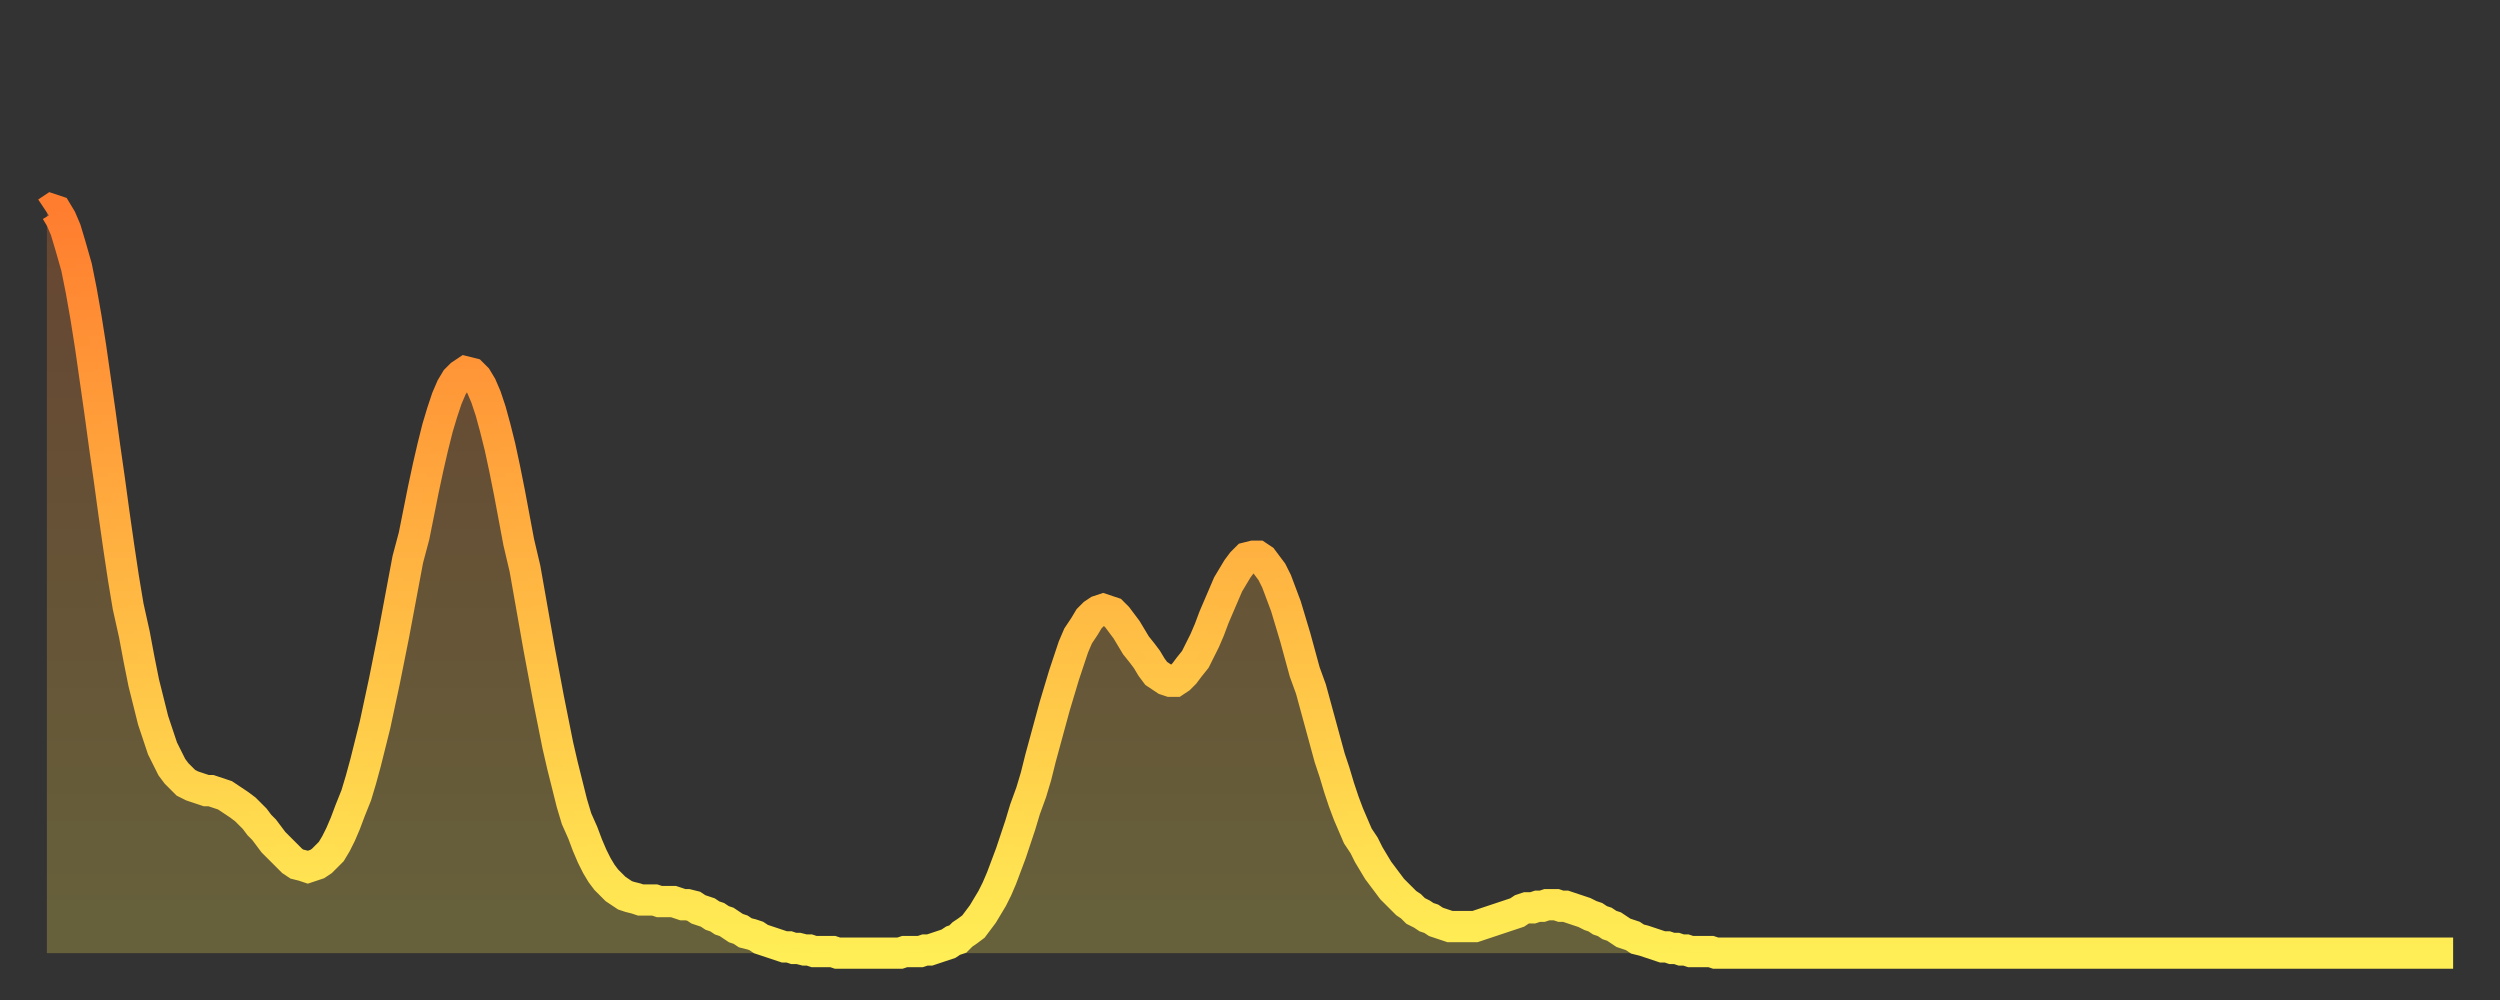
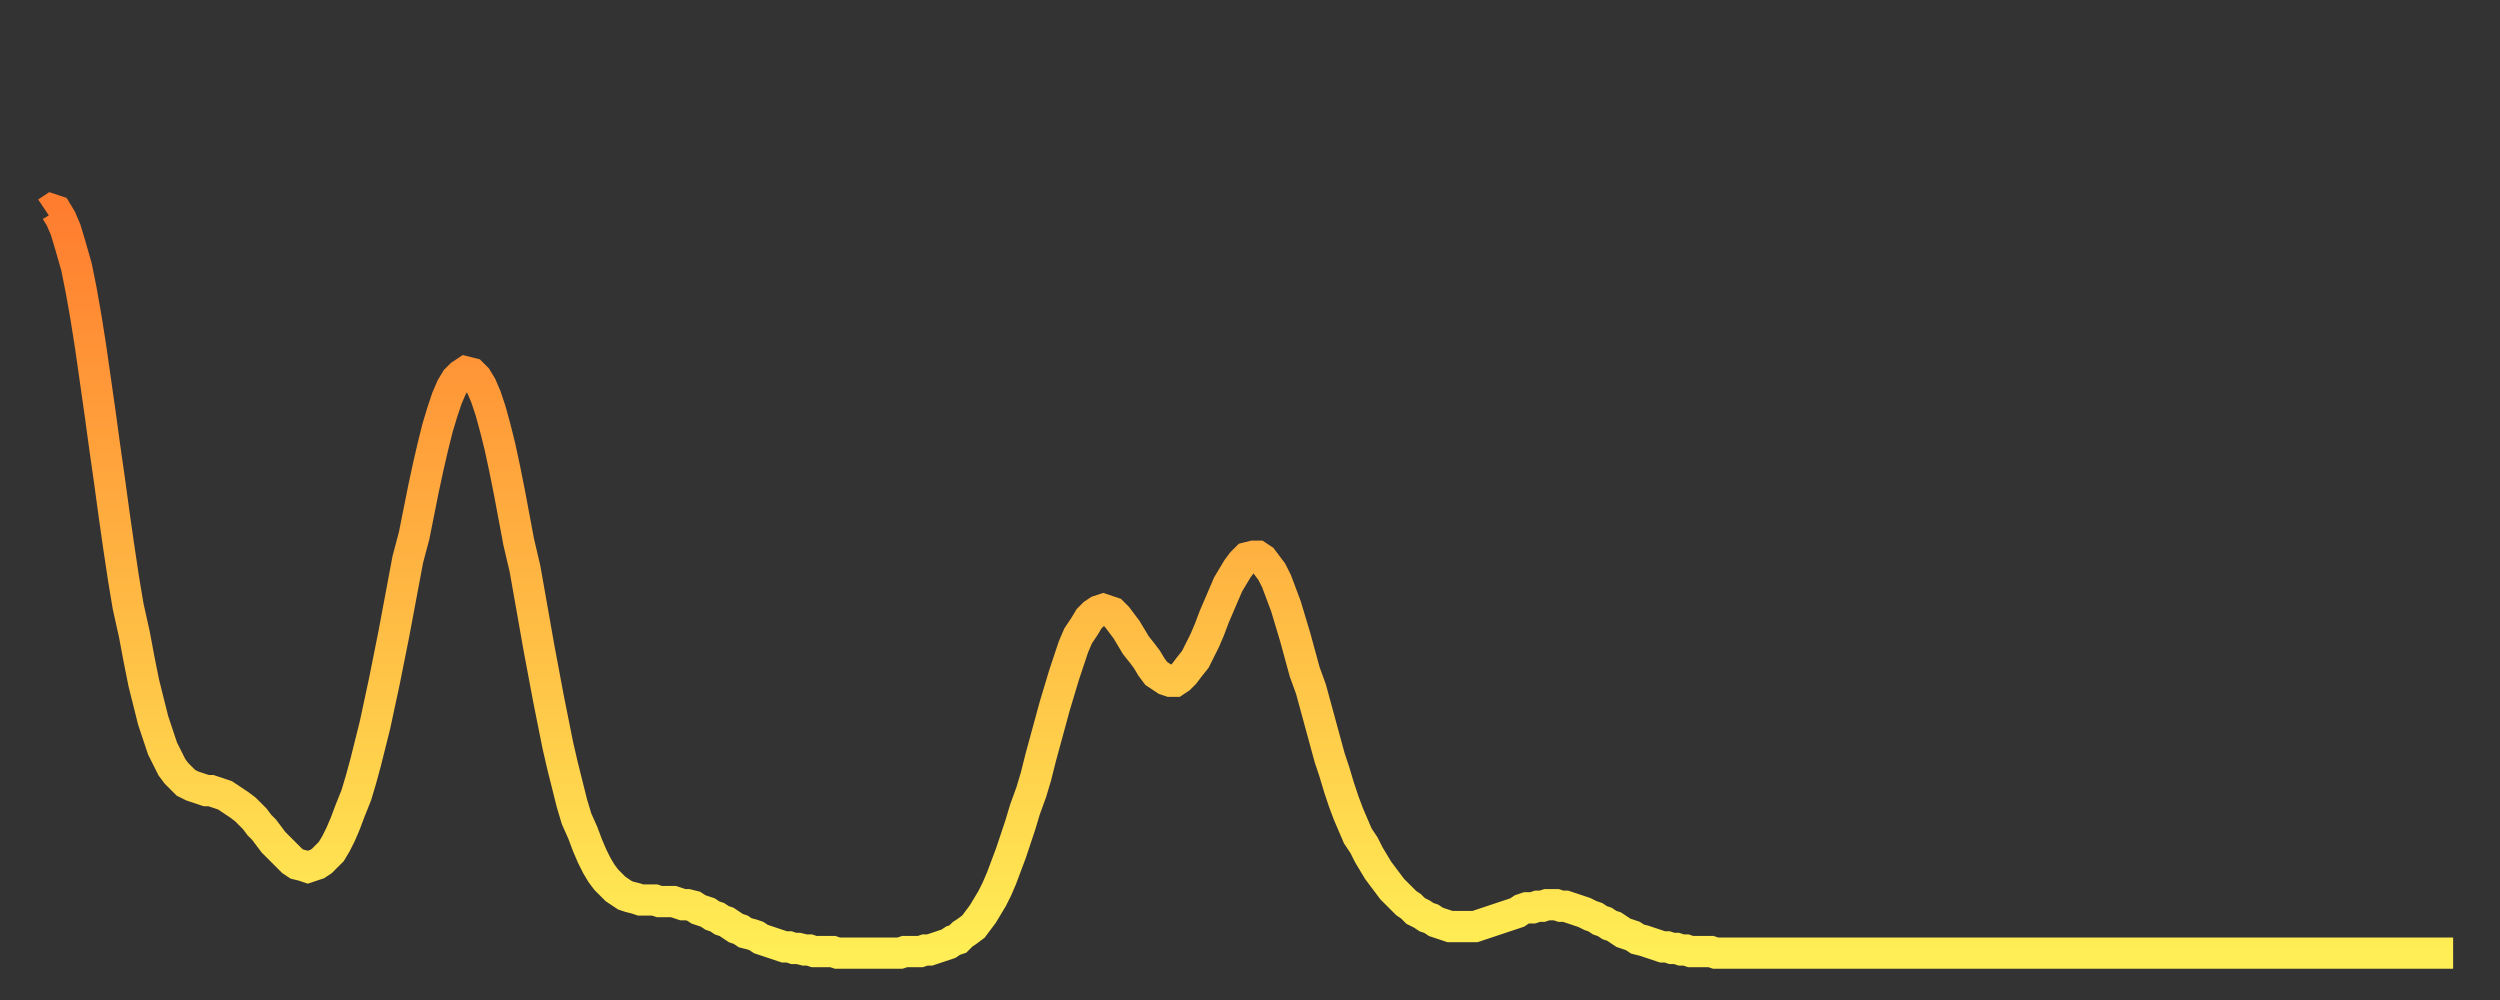
<svg xmlns="http://www.w3.org/2000/svg" baseProfile="full" height="64" version="1.1" width="160">
  <rect width="100%" height="100%" fill="#333333" stroke="none" />
  <defs>
    <linearGradient id="id1921282" x1="0" x2="0" y1="0" y2="1">
      <stop offset="0%" stop-color="#ff7d2f" />
      <stop offset="50%" stop-color="#ffb642" />
      <stop offset="100%" stop-color="#ffee55" />
    </linearGradient>
  </defs>
  <g transform="translate(3,3)">
    <g>
      <path d="M 0.0 10.6 0.3 10.4 0.6 10.5 0.9 11.0 1.2 11.7 1.5 12.7 1.9 14.1 2.2 15.6 2.5 17.3 2.8 19.2 3.1 21.3 3.4 23.4 3.7 25.6 4.0 27.7 4.3 29.9 4.6 32.0 4.9 34.0 5.2 35.8 5.6 37.6 5.9 39.2 6.2 40.7 6.5 41.9 6.8 43.1 7.1 44.0 7.4 44.9 7.7 45.5 8.0 46.1 8.3 46.5 8.6 46.8 8.9 47.1 9.3 47.3 9.6 47.4 9.9 47.5 10.2 47.6 10.5 47.6 10.8 47.7 11.1 47.8 11.4 47.9 11.7 48.1 12.0 48.3 12.3 48.5 12.7 48.8 13.0 49.1 13.3 49.4 13.6 49.8 13.9 50.1 14.2 50.5 14.5 50.9 14.8 51.2 15.1 51.5 15.4 51.8 15.7 52.1 16.0 52.3 16.4 52.4 16.7 52.5 17.0 52.4 17.3 52.3 17.6 52.1 17.9 51.8 18.2 51.5 18.5 51.0 18.8 50.4 19.1 49.7 19.4 48.9 19.8 47.9 20.1 46.9 20.4 45.8 20.7 44.6 21.0 43.4 21.3 42.0 21.6 40.6 21.9 39.1 22.2 37.6 22.5 36.0 22.8 34.4 23.1 32.8 23.5 31.3 23.8 29.8 24.1 28.3 24.4 26.9 24.7 25.6 25.0 24.4 25.3 23.4 25.6 22.5 25.9 21.8 26.2 21.3 26.5 21.0 26.8 20.8 27.2 20.9 27.5 21.2 27.8 21.7 28.1 22.4 28.4 23.3 28.7 24.4 29.0 25.6 29.3 27.0 29.6 28.5 29.9 30.1 30.2 31.7 30.6 33.4 30.9 35.1 31.2 36.8 31.5 38.5 31.8 40.1 32.1 41.7 32.4 43.2 32.7 44.7 33.0 46.0 33.3 47.2 33.6 48.4 33.9 49.4 34.3 50.3 34.6 51.1 34.9 51.8 35.2 52.4 35.5 52.9 35.8 53.3 36.1 53.6 36.4 53.9 36.7 54.1 37.0 54.3 37.3 54.4 37.7 54.5 38.0 54.6 38.3 54.6 38.6 54.6 38.9 54.6 39.2 54.7 39.5 54.7 39.8 54.7 40.1 54.7 40.4 54.8 40.7 54.9 41.0 54.9 41.4 55.0 41.7 55.2 42.0 55.3 42.3 55.4 42.6 55.6 42.9 55.7 43.2 55.9 43.5 56.0 43.8 56.2 44.1 56.4 44.4 56.5 44.7 56.7 45.1 56.8 45.4 56.9 45.7 57.1 46.0 57.2 46.3 57.3 46.6 57.4 46.9 57.5 47.2 57.6 47.5 57.6 47.8 57.7 48.1 57.7 48.5 57.8 48.8 57.8 49.1 57.9 49.4 57.9 49.7 57.9 50.0 57.9 50.3 57.9 50.6 58.0 50.9 58.0 51.2 58.0 51.5 58.0 51.8 58.0 52.2 58.0 52.5 58.0 52.8 58.0 53.1 58.0 53.4 58.0 53.7 58.0 54.0 58.0 54.3 58.0 54.6 58.0 54.9 57.9 55.2 57.9 55.6 57.9 55.9 57.9 56.2 57.8 56.5 57.8 56.8 57.7 57.1 57.6 57.4 57.5 57.7 57.4 58.0 57.2 58.3 57.1 58.6 56.8 58.9 56.6 59.3 56.3 59.6 55.9 59.9 55.5 60.2 55.0 60.5 54.5 60.8 53.9 61.1 53.2 61.4 52.4 61.7 51.6 62.0 50.7 62.3 49.8 62.6 48.8 63.0 47.7 63.3 46.7 63.6 45.5 63.9 44.4 64.2 43.3 64.5 42.2 64.8 41.2 65.1 40.2 65.4 39.3 65.7 38.4 66.0 37.7 66.4 37.1 66.7 36.6 67.0 36.3 67.3 36.1 67.6 36.0 67.9 36.1 68.2 36.2 68.5 36.5 68.8 36.9 69.1 37.3 69.4 37.8 69.7 38.3 70.1 38.8 70.4 39.2 70.7 39.7 71.0 40.1 71.3 40.3 71.6 40.5 71.9 40.6 72.2 40.6 72.5 40.4 72.8 40.1 73.1 39.7 73.5 39.2 73.8 38.6 74.1 38.0 74.4 37.3 74.7 36.5 75.0 35.8 75.3 35.1 75.6 34.4 75.9 33.9 76.2 33.4 76.5 33.0 76.8 32.7 77.2 32.6 77.5 32.6 77.8 32.8 78.1 33.2 78.4 33.6 78.7 34.2 79.0 35.0 79.3 35.8 79.6 36.8 79.9 37.8 80.2 38.9 80.5 40.0 80.9 41.1 81.2 42.2 81.5 43.3 81.8 44.4 82.1 45.5 82.4 46.4 82.7 47.4 83.0 48.3 83.3 49.1 83.6 49.8 83.9 50.5 84.3 51.1 84.6 51.7 84.9 52.2 85.2 52.7 85.5 53.1 85.8 53.5 86.1 53.9 86.4 54.2 86.7 54.5 87.0 54.8 87.3 55.0 87.6 55.3 88.0 55.5 88.3 55.7 88.6 55.8 88.9 56.0 89.2 56.1 89.5 56.2 89.8 56.3 90.1 56.3 90.4 56.3 90.7 56.3 91.0 56.3 91.4 56.3 91.7 56.2 92.0 56.1 92.3 56.0 92.6 55.9 92.9 55.8 93.2 55.7 93.5 55.6 93.8 55.5 94.1 55.4 94.4 55.2 94.7 55.1 95.1 55.1 95.4 55.0 95.7 55.0 96.0 54.9 96.3 54.9 96.6 54.9 96.9 55.0 97.2 55.0 97.5 55.1 97.8 55.2 98.1 55.3 98.4 55.4 98.8 55.6 99.1 55.7 99.4 55.9 99.7 56.0 100.0 56.2 100.3 56.3 100.6 56.5 100.9 56.7 101.2 56.8 101.5 56.9 101.8 57.1 102.2 57.2 102.5 57.3 102.8 57.4 103.1 57.5 103.4 57.6 103.7 57.6 104.0 57.7 104.3 57.7 104.6 57.8 104.9 57.8 105.2 57.9 105.5 57.9 105.9 57.9 106.2 57.9 106.5 57.9 106.8 58.0 107.1 58.0 107.4 58.0 107.7 58.0 108.0 58.0 108.3 58.0 108.6 58.0 108.9 58.0 109.3 58.0 109.6 58.0 109.9 58.0 110.2 58.0 110.5 58.0 110.8 58.0 111.1 58.0 111.4 58.0 111.7 58.0 112.0 58.0 112.3 58.0 112.6 58.0 113.0 58.0 113.3 58.0 113.6 58.0 113.9 58.0 114.2 58.0 114.5 58.0 114.8 58.0 115.1 58.0 115.4 58.0 115.7 58.0 116.0 58.0 116.3 58.0 116.7 58.0 117.0 58.0 117.3 58.0 117.6 58.0 117.9 58.0 118.2 58.0 118.5 58.0 118.8 58.0 119.1 58.0 119.4 58.0 119.7 58.0 120.1 58.0 120.4 58.0 120.7 58.0 121.0 58.0 121.3 58.0 121.6 58.0 121.9 58.0 122.2 58.0 122.5 58.0 122.8 58.0 123.1 58.0 123.4 58.0 123.8 58.0 124.1 58.0 124.4 58.0 124.7 58.0 125.0 58.0 125.3 58.0 125.6 58.0 125.9 58.0 126.2 58.0 126.5 58.0 126.8 58.0 127.2 58.0 127.5 58.0 127.8 58.0 128.1 58.0 128.4 58.0 128.7 58.0 129.0 58.0 129.3 58.0 129.6 58.0 129.9 58.0 130.2 58.0 130.5 58.0 130.9 58.0 131.2 58.0 131.5 58.0 131.8 58.0 132.1 58.0 132.4 58.0 132.7 58.0 133.0 58.0 133.3 58.0 133.6 58.0 133.9 58.0 134.2 58.0 134.6 58.0 134.9 58.0 135.2 58.0 135.5 58.0 135.8 58.0 136.1 58.0 136.4 58.0 136.7 58.0 137.0 58.0 137.3 58.0 137.6 58.0 138.0 58.0 138.3 58.0 138.6 58.0 138.9 58.0 139.2 58.0 139.5 58.0 139.8 58.0 140.1 58.0 140.4 58.0 140.7 58.0 141.0 58.0 141.3 58.0 141.7 58.0 142.0 58.0 142.3 58.0 142.6 58.0 142.9 58.0 143.2 58.0 143.5 58.0 143.8 58.0 144.1 58.0 144.4 58.0 144.7 58.0 145.1 58.0 145.4 58.0 145.7 58.0 146.0 58.0 146.3 58.0 146.6 58.0 146.9 58.0 147.2 58.0 147.5 58.0 147.8 58.0 148.1 58.0 148.4 58.0 148.8 58.0 149.1 58.0 149.4 58.0 149.7 58.0 150.0 58.0 150.3 58.0 150.6 58.0 150.9 58.0 151.2 58.0 151.5 58.0 151.8 58.0 152.1 58.0 152.5 58.0 152.8 58.0 153.1 58.0 153.4 58.0 153.7 58.0 154.0 58.0" fill="none" id="graph-curve" opacity="1" stroke="url(#id1921282)" stroke-width="2" />
-       <path d="M 0 58 L 0.0 10.6 0.3 10.4 0.6 10.5 0.9 11.0 1.2 11.7 1.5 12.7 1.9 14.1 2.2 15.6 2.5 17.3 2.8 19.2 3.1 21.3 3.4 23.4 3.7 25.6 4.0 27.7 4.3 29.9 4.6 32.0 4.9 34.0 5.2 35.8 5.6 37.6 5.9 39.2 6.2 40.7 6.5 41.9 6.8 43.1 7.1 44.0 7.4 44.9 7.7 45.5 8.0 46.1 8.3 46.5 8.6 46.8 8.9 47.1 9.3 47.3 9.6 47.4 9.9 47.5 10.2 47.6 10.5 47.6 10.8 47.7 11.1 47.8 11.4 47.9 11.7 48.1 12.0 48.3 12.3 48.5 12.7 48.8 13.0 49.1 13.3 49.4 13.6 49.8 13.9 50.1 14.2 50.5 14.5 50.9 14.8 51.2 15.1 51.5 15.4 51.8 15.7 52.1 16.0 52.3 16.4 52.4 16.7 52.5 17.0 52.4 17.3 52.3 17.6 52.1 17.9 51.8 18.2 51.5 18.5 51.0 18.8 50.4 19.1 49.7 19.4 48.9 19.8 47.9 20.1 46.9 20.4 45.8 20.7 44.6 21.0 43.4 21.3 42.0 21.6 40.6 21.9 39.1 22.2 37.6 22.5 36.0 22.8 34.4 23.1 32.8 23.5 31.3 23.8 29.8 24.1 28.3 24.4 26.9 24.7 25.6 25.0 24.4 25.3 23.4 25.6 22.5 25.9 21.8 26.2 21.3 26.5 21.0 26.8 20.8 27.2 20.9 27.5 21.2 27.8 21.7 28.1 22.4 28.4 23.3 28.7 24.4 29.0 25.6 29.3 27.0 29.6 28.5 29.9 30.1 30.2 31.7 30.6 33.4 30.9 35.1 31.2 36.8 31.5 38.5 31.8 40.1 32.1 41.7 32.4 43.2 32.7 44.7 33.0 46.0 33.3 47.2 33.6 48.4 33.9 49.4 34.3 50.3 34.6 51.1 34.9 51.8 35.2 52.4 35.5 52.9 35.8 53.3 36.1 53.6 36.4 53.9 36.7 54.1 37.0 54.3 37.3 54.4 37.7 54.5 38.0 54.6 38.3 54.6 38.6 54.6 38.9 54.6 39.2 54.7 39.5 54.7 39.8 54.7 40.1 54.7 40.4 54.8 40.7 54.9 41.0 54.9 41.4 55.0 41.7 55.2 42.0 55.3 42.3 55.4 42.6 55.6 42.9 55.7 43.2 55.9 43.5 56.0 43.8 56.2 44.1 56.4 44.4 56.5 44.7 56.7 45.1 56.8 45.4 56.9 45.7 57.1 46.0 57.2 46.3 57.3 46.6 57.4 46.9 57.5 47.2 57.6 47.5 57.6 47.8 57.7 48.1 57.7 48.5 57.8 48.8 57.8 49.1 57.9 49.4 57.9 49.7 57.9 50.0 57.9 50.3 57.9 50.6 58.0 50.9 58.0 51.2 58.0 51.5 58.0 51.8 58.0 52.2 58.0 52.5 58.0 52.8 58.0 53.1 58.0 53.4 58.0 53.7 58.0 54.0 58.0 54.3 58.0 54.6 58.0 54.9 57.9 55.2 57.9 55.6 57.9 55.9 57.9 56.2 57.8 56.5 57.8 56.8 57.7 57.1 57.6 57.4 57.5 57.7 57.4 58.0 57.2 58.3 57.1 58.6 56.8 58.9 56.6 59.3 56.3 59.6 55.9 59.9 55.5 60.2 55.0 60.5 54.5 60.8 53.9 61.1 53.2 61.4 52.4 61.7 51.6 62.0 50.7 62.3 49.8 62.6 48.8 63.0 47.7 63.3 46.7 63.6 45.5 63.9 44.4 64.2 43.3 64.5 42.2 64.8 41.2 65.1 40.2 65.4 39.3 65.7 38.4 66.0 37.7 66.4 37.1 66.7 36.6 67.0 36.3 67.3 36.1 67.6 36.0 67.9 36.1 68.2 36.2 68.5 36.5 68.8 36.9 69.1 37.3 69.4 37.8 69.7 38.3 70.1 38.8 70.4 39.2 70.7 39.7 71.0 40.1 71.3 40.3 71.6 40.5 71.9 40.6 72.2 40.6 72.5 40.4 72.8 40.1 73.1 39.7 73.5 39.2 73.8 38.6 74.1 38.0 74.4 37.3 74.7 36.5 75.0 35.8 75.3 35.1 75.6 34.4 75.9 33.9 76.2 33.4 76.5 33.0 76.8 32.7 77.2 32.6 77.5 32.6 77.8 32.8 78.1 33.2 78.4 33.6 78.7 34.2 79.0 35.0 79.3 35.8 79.6 36.8 79.9 37.8 80.2 38.9 80.5 40.0 80.9 41.1 81.2 42.2 81.5 43.3 81.8 44.4 82.1 45.5 82.4 46.4 82.7 47.4 83.0 48.3 83.3 49.1 83.6 49.8 83.9 50.5 84.3 51.1 84.6 51.7 84.9 52.2 85.2 52.7 85.5 53.1 85.8 53.5 86.1 53.9 86.4 54.2 86.7 54.5 87.0 54.8 87.3 55.0 87.6 55.3 88.0 55.5 88.3 55.7 88.6 55.8 88.9 56.0 89.2 56.1 89.5 56.2 89.8 56.3 90.1 56.3 90.4 56.3 90.7 56.3 91.0 56.3 91.4 56.3 91.7 56.2 92.0 56.1 92.3 56.0 92.6 55.9 92.9 55.8 93.2 55.7 93.5 55.6 93.8 55.5 94.1 55.4 94.4 55.2 94.7 55.1 95.1 55.1 95.4 55.0 95.7 55.0 96.0 54.9 96.3 54.9 96.6 54.9 96.9 55.0 97.2 55.0 97.5 55.1 97.8 55.2 98.1 55.3 98.4 55.4 98.8 55.6 99.1 55.7 99.4 55.9 99.7 56.0 100.0 56.2 100.3 56.3 100.6 56.5 100.9 56.7 101.2 56.8 101.5 56.9 101.8 57.1 102.2 57.2 102.5 57.3 102.8 57.4 103.1 57.5 103.4 57.6 103.7 57.6 104.0 57.7 104.3 57.7 104.6 57.8 104.9 57.8 105.2 57.9 105.5 57.9 105.9 57.9 106.2 57.9 106.5 57.9 106.8 58.0 107.1 58.0 107.4 58.0 107.7 58.0 108.0 58.0 108.3 58.0 108.6 58.0 108.9 58.0 109.3 58.0 109.6 58.0 109.9 58.0 110.2 58.0 110.5 58.0 110.8 58.0 111.1 58.0 111.4 58.0 111.7 58.0 112.0 58.0 112.3 58.0 112.6 58.0 113.0 58.0 113.3 58.0 113.6 58.0 113.9 58.0 114.2 58.0 114.5 58.0 114.8 58.0 115.1 58.0 115.4 58.0 115.7 58.0 116.0 58.0 116.3 58.0 116.7 58.0 117.0 58.0 117.3 58.0 117.6 58.0 117.9 58.0 118.2 58.0 118.5 58.0 118.8 58.0 119.1 58.0 119.4 58.0 119.7 58.0 120.1 58.0 120.4 58.0 120.7 58.0 121.0 58.0 121.3 58.0 121.6 58.0 121.9 58.0 122.2 58.0 122.5 58.0 122.8 58.0 123.1 58.0 123.4 58.0 123.8 58.0 124.1 58.0 124.4 58.0 124.7 58.0 125.0 58.0 125.3 58.0 125.6 58.0 125.9 58.0 126.2 58.0 126.5 58.0 126.8 58.0 127.2 58.0 127.5 58.0 127.8 58.0 128.1 58.0 128.4 58.0 128.7 58.0 129.0 58.0 129.3 58.0 129.6 58.0 129.9 58.0 130.2 58.0 130.5 58.0 130.9 58.0 131.2 58.0 131.5 58.0 131.8 58.0 132.1 58.0 132.4 58.0 132.7 58.0 133.0 58.0 133.3 58.0 133.6 58.0 133.9 58.0 134.2 58.0 134.6 58.0 134.9 58.0 135.2 58.0 135.5 58.0 135.8 58.0 136.1 58.0 136.4 58.0 136.7 58.0 137.0 58.0 137.3 58.0 137.6 58.0 138.0 58.0 138.3 58.0 138.6 58.0 138.9 58.0 139.2 58.0 139.5 58.0 139.8 58.0 140.1 58.0 140.4 58.0 140.7 58.0 141.0 58.0 141.3 58.0 141.7 58.0 142.0 58.0 142.3 58.0 142.6 58.0 142.9 58.0 143.2 58.0 143.5 58.0 143.8 58.0 144.1 58.0 144.4 58.0 144.7 58.0 145.1 58.0 145.4 58.0 145.7 58.0 146.0 58.0 146.3 58.0 146.6 58.0 146.9 58.0 147.2 58.0 147.5 58.0 147.8 58.0 148.1 58.0 148.4 58.0 148.8 58.0 149.1 58.0 149.4 58.0 149.7 58.0 150.0 58.0 150.3 58.0 150.6 58.0 150.9 58.0 151.2 58.0 151.5 58.0 151.8 58.0 152.1 58.0 152.5 58.0 152.8 58.0 153.1 58.0 153.4 58.0 153.7 58.0 154.0 58.0 154 58" fill="url(#id1921282)" fill-opacity=".25" id="graph-shadow" />
    </g>
  </g>
</svg>